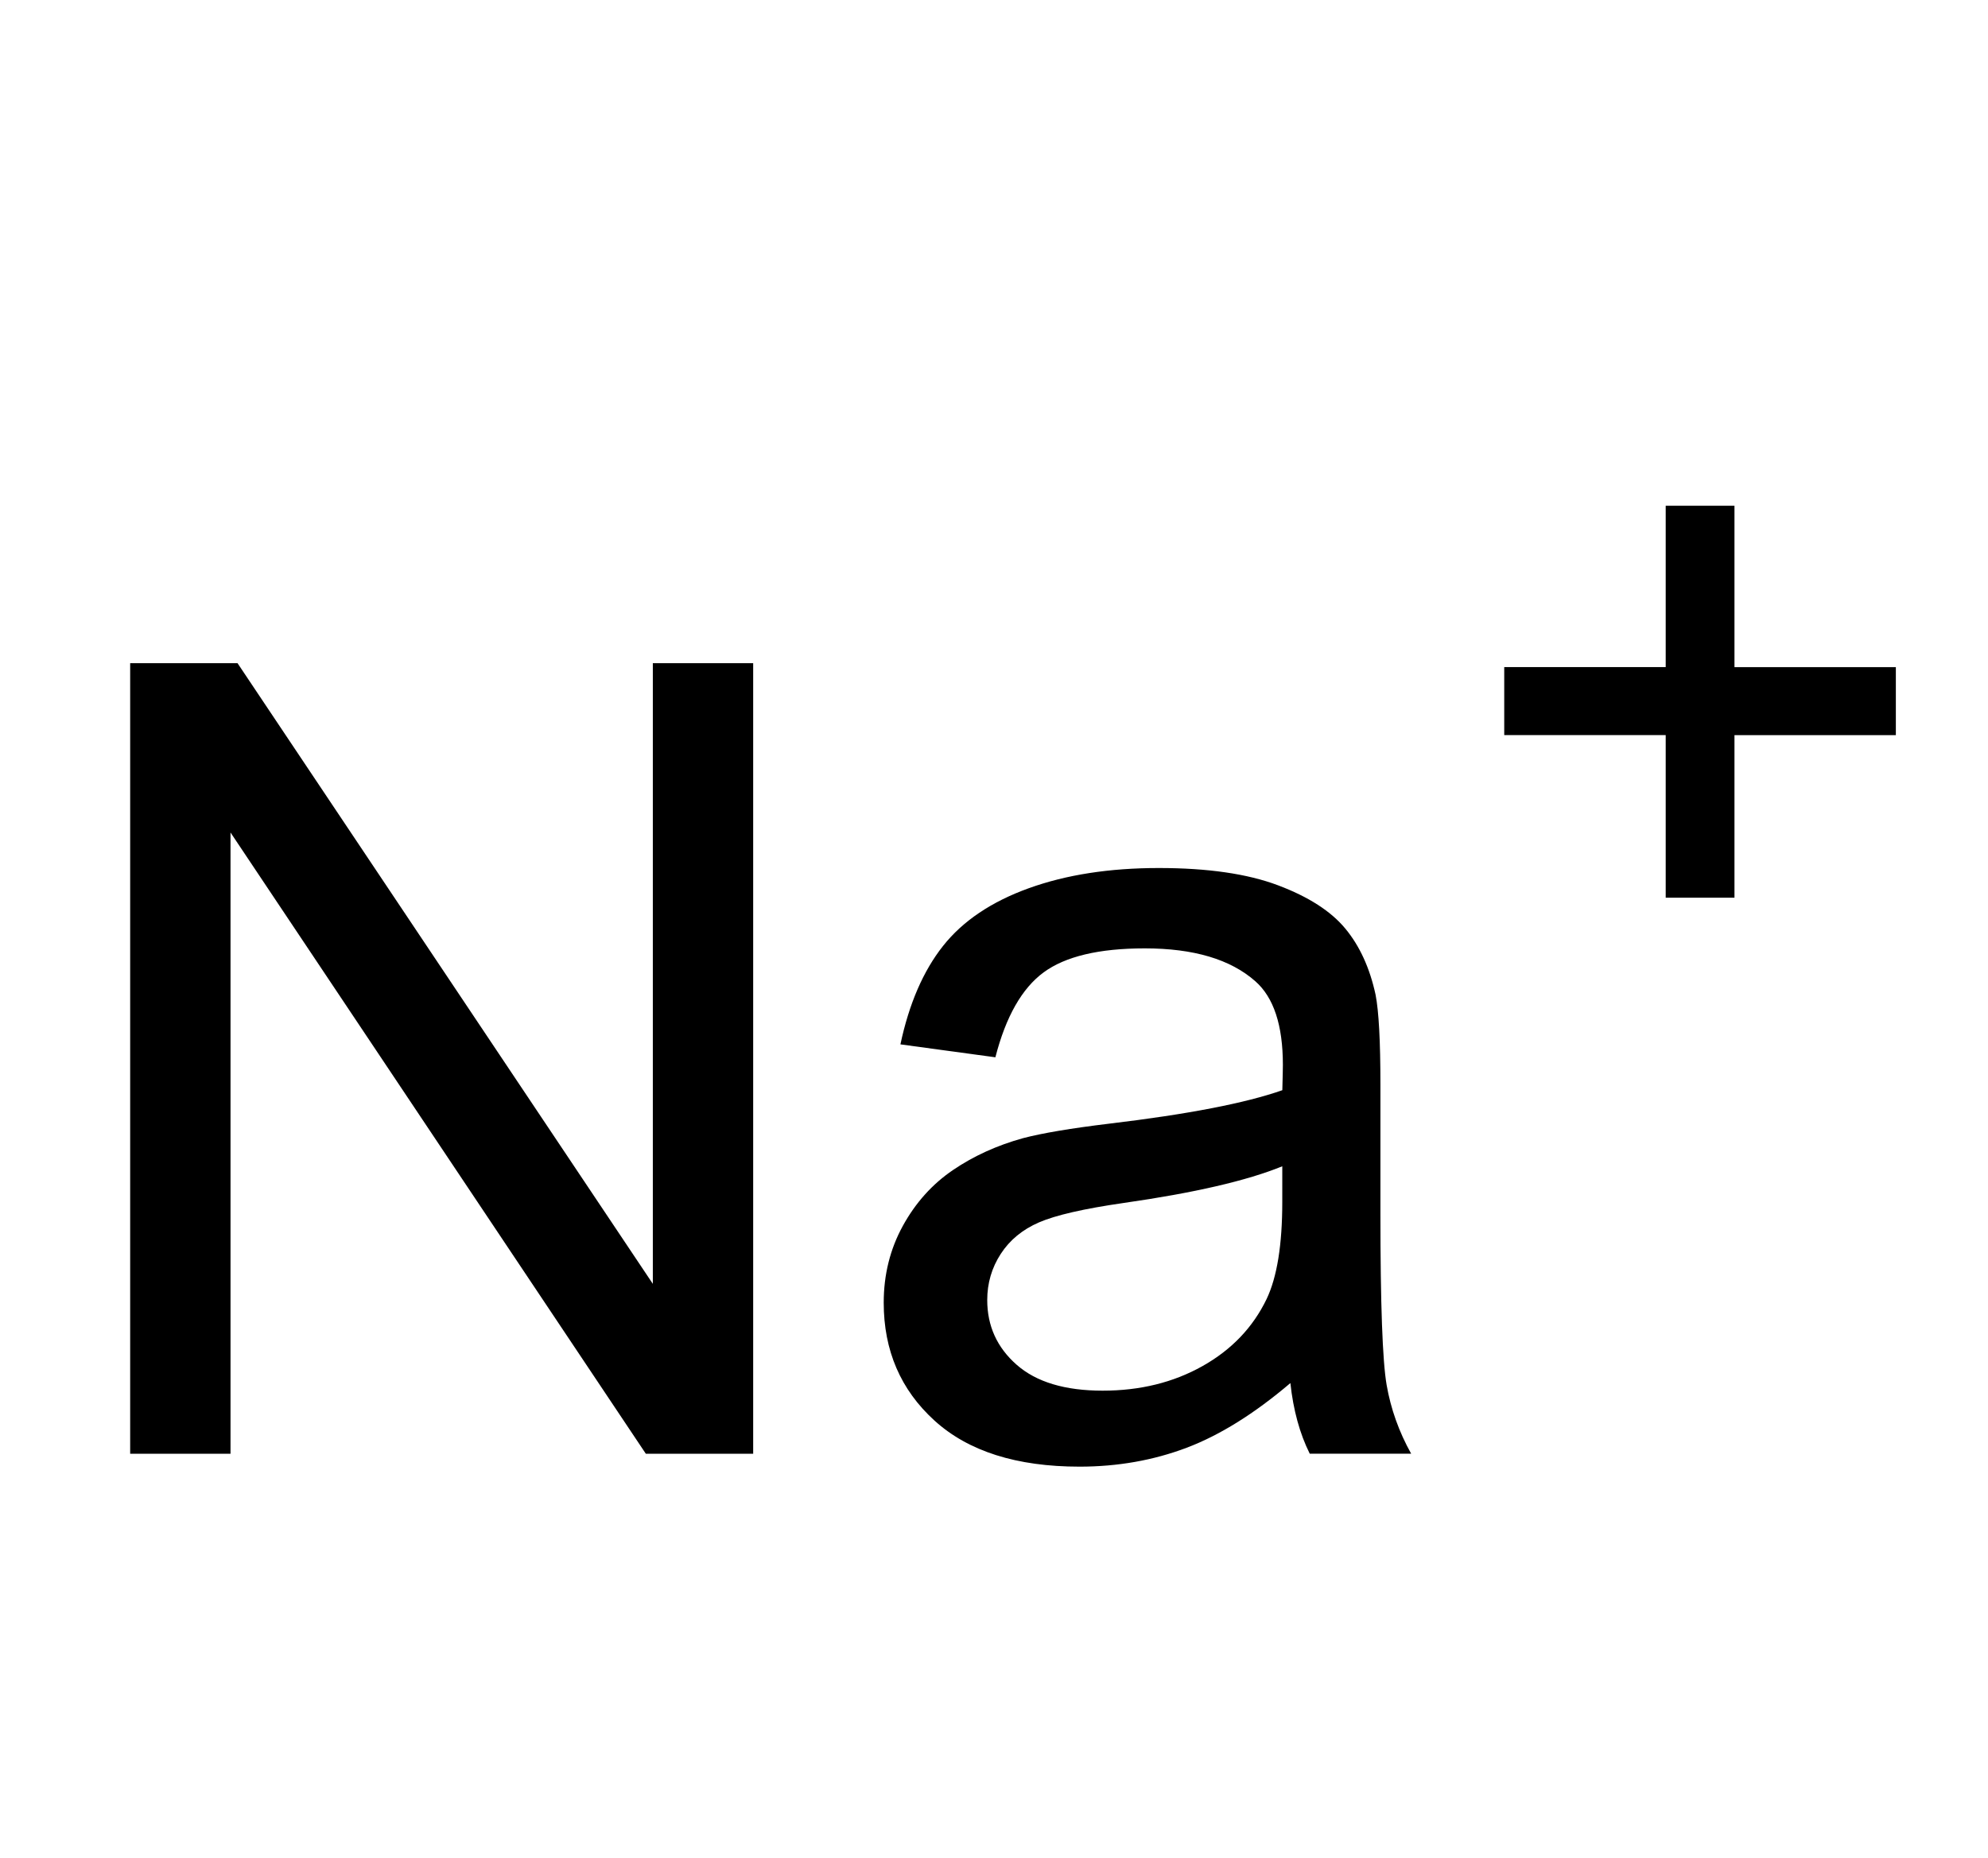
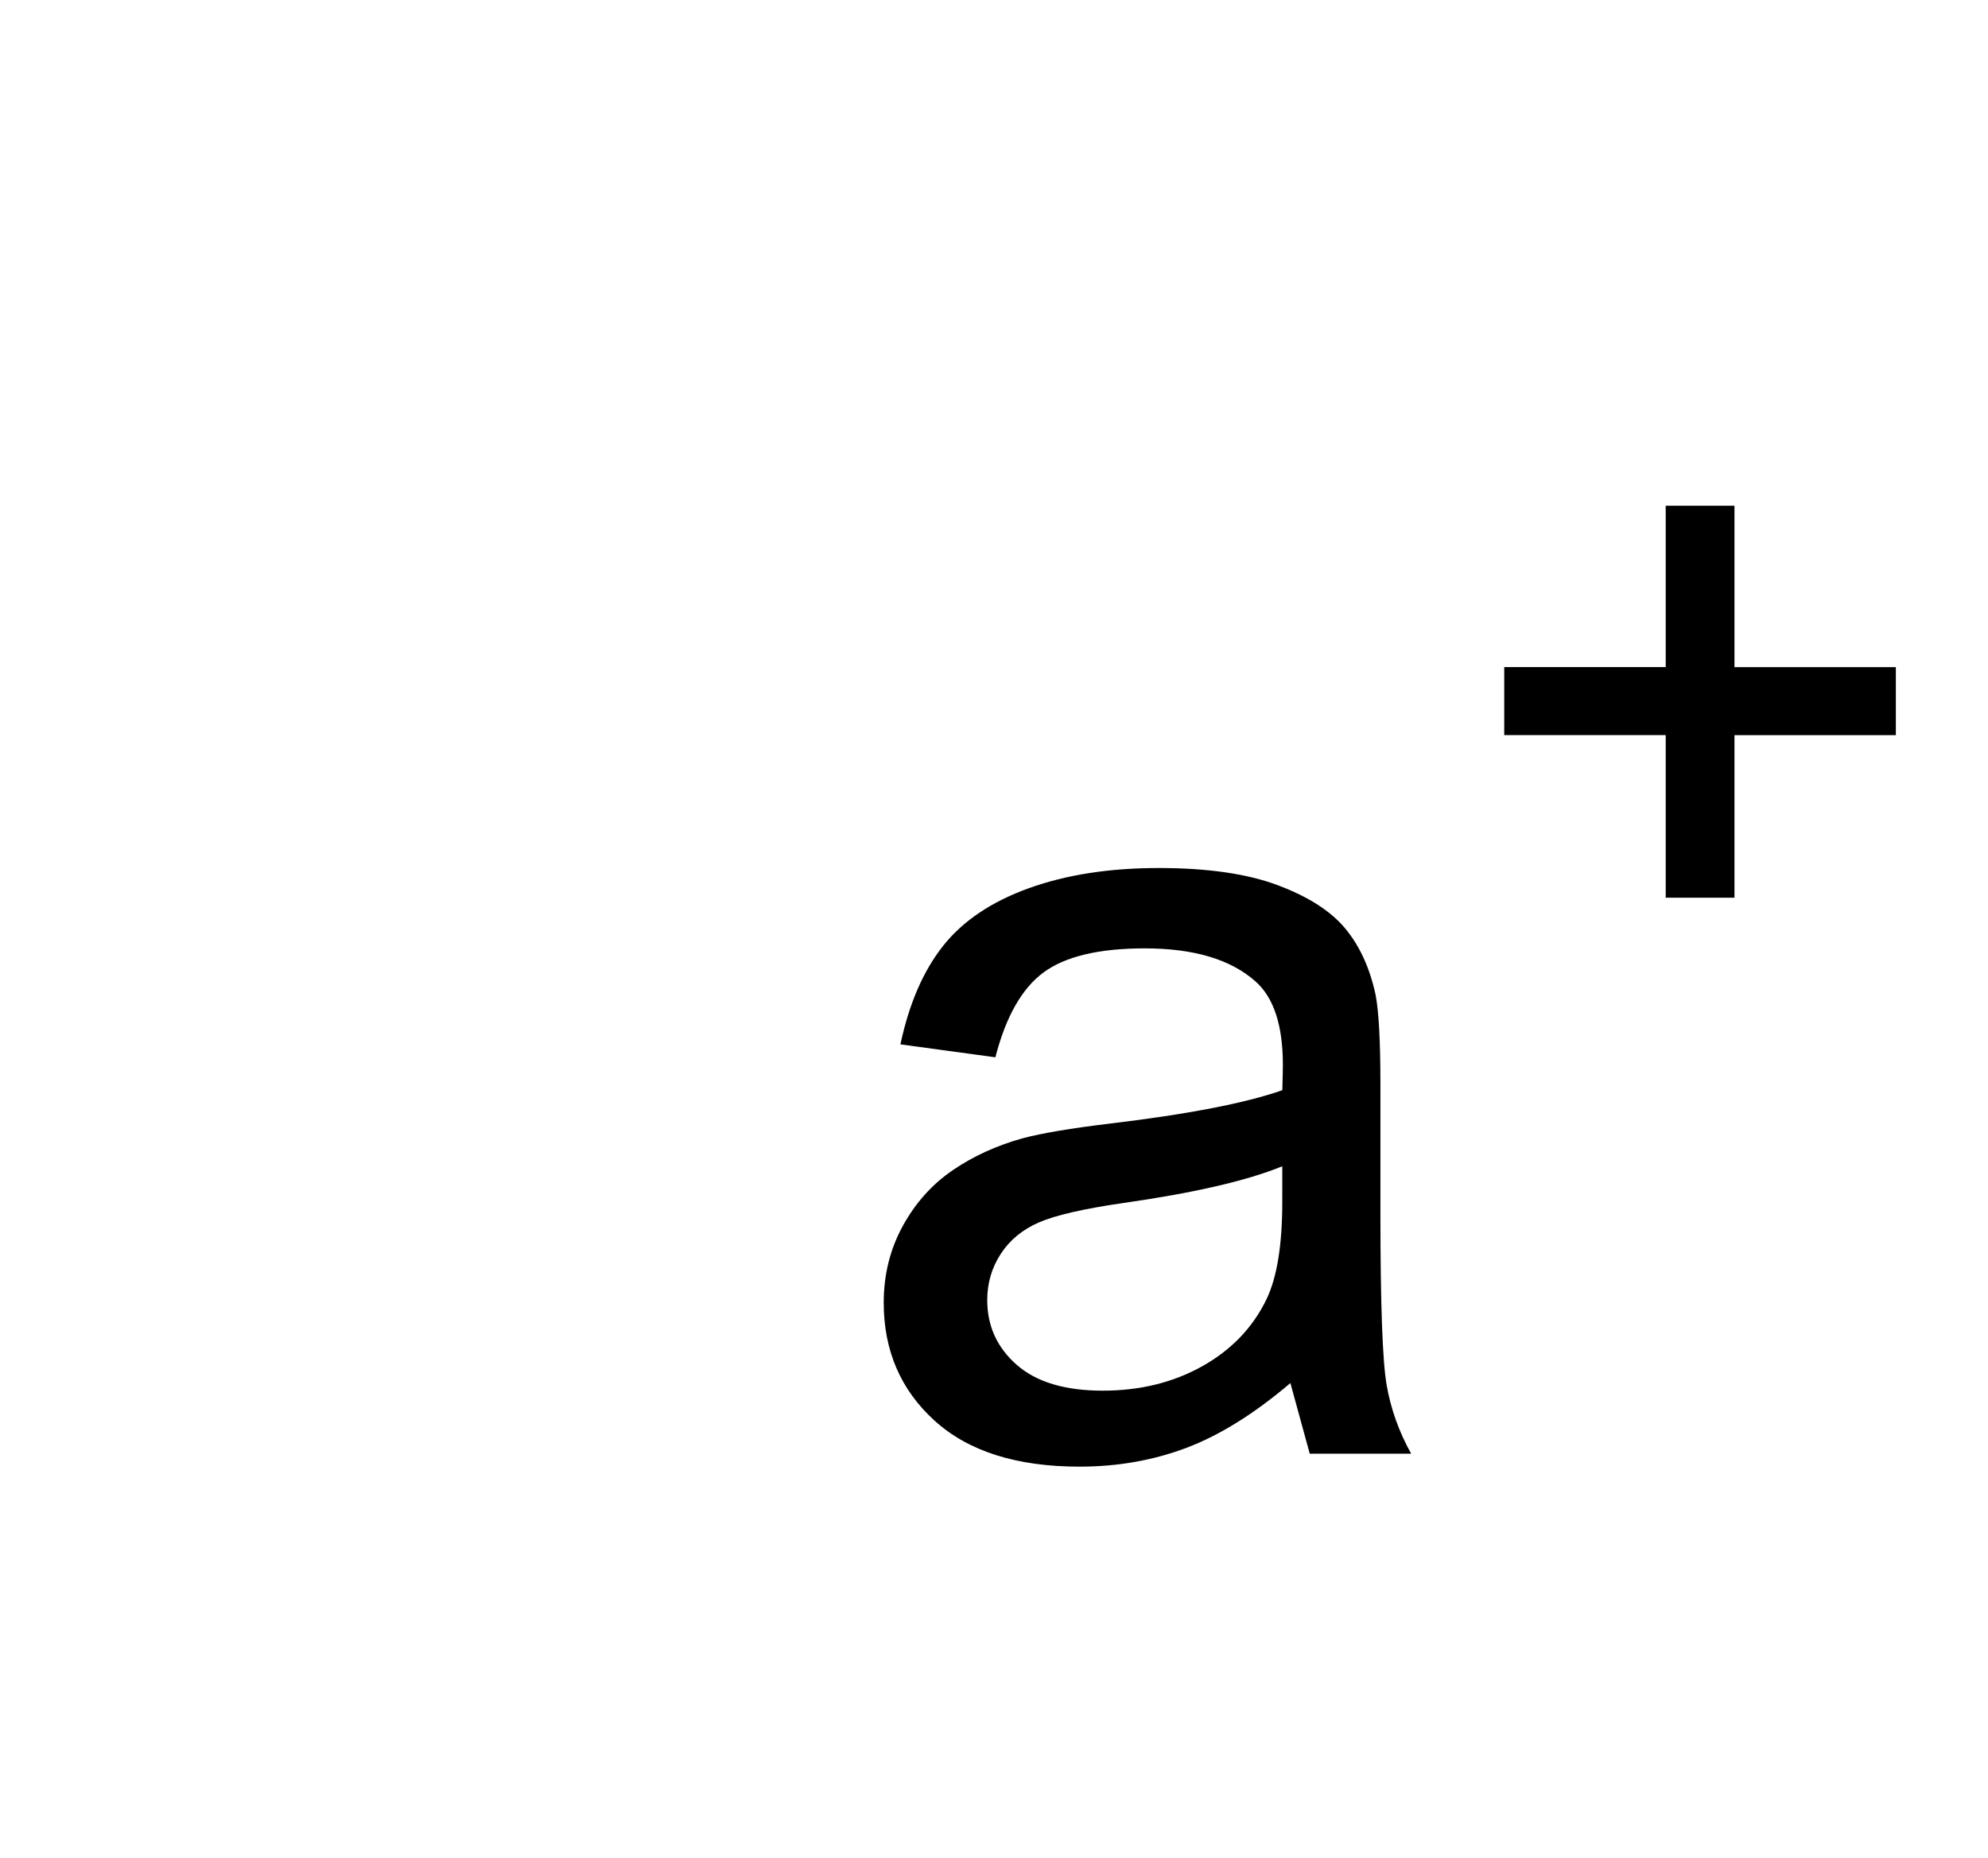
<svg xmlns="http://www.w3.org/2000/svg" version="1.1" id="Ebene_1" x="0px" y="0px" width="43.19px" height="40.38px" viewBox="0 0 43.19 40.38" enable-background="new 0 0 43.19 40.38" xml:space="preserve">
  <g>
-     <path d="M2.828,31.589V14.41H5.16l9.023,13.488V14.41h2.18v17.18h-2.332l-9.023-13.5v13.5H2.828z" />
-     <path d="M28.034,30.054c-0.781,0.664-1.533,1.133-2.255,1.406c-0.723,0.273-1.498,0.41-2.326,0.41   c-1.367,0-2.418-0.334-3.152-1.002s-1.102-1.521-1.102-2.561c0-0.609,0.139-1.166,0.416-1.67s0.641-0.908,1.09-1.213   s0.955-0.535,1.518-0.691c0.414-0.109,1.039-0.215,1.875-0.316c1.703-0.203,2.957-0.445,3.761-0.727   c0.008-0.289,0.012-0.473,0.012-0.551c0-0.859-0.199-1.465-0.598-1.816c-0.539-0.477-1.34-0.715-2.402-0.715   c-0.992,0-1.725,0.174-2.197,0.521s-0.822,0.963-1.049,1.846l-2.063-0.281c0.188-0.883,0.496-1.596,0.926-2.139   s1.051-0.961,1.863-1.254s1.754-0.439,2.824-0.439c1.062,0,1.925,0.125,2.589,0.375s1.152,0.564,1.465,0.943   s0.531,0.857,0.656,1.436c0.07,0.359,0.105,1.008,0.105,1.945v2.813c0,1.961,0.045,3.201,0.135,3.721s0.268,1.018,0.533,1.494   h-2.203C28.237,31.152,28.097,30.64,28.034,30.054z M27.858,25.343c-0.766,0.313-1.914,0.578-3.445,0.797   c-0.867,0.125-1.48,0.266-1.84,0.422s-0.637,0.385-0.832,0.686s-0.293,0.635-0.293,1.002c0,0.563,0.213,1.031,0.639,1.406   s1.049,0.563,1.869,0.563c0.813,0,1.535-0.178,2.167-0.533c0.633-0.355,1.098-0.842,1.395-1.459c0.227-0.477,0.34-1.18,0.34-2.109   V25.343z" />
+     <path d="M28.034,30.054c-0.781,0.664-1.533,1.133-2.255,1.406c-0.723,0.273-1.498,0.41-2.326,0.41   c-1.367,0-2.418-0.334-3.152-1.002s-1.102-1.521-1.102-2.561c0-0.609,0.139-1.166,0.416-1.67s0.641-0.908,1.09-1.213   s0.955-0.535,1.518-0.691c0.414-0.109,1.039-0.215,1.875-0.316c1.703-0.203,2.957-0.445,3.761-0.727   c0.008-0.289,0.012-0.473,0.012-0.551c0-0.859-0.199-1.465-0.598-1.816c-0.539-0.477-1.34-0.715-2.402-0.715   c-0.992,0-1.725,0.174-2.197,0.521s-0.822,0.963-1.049,1.846l-2.063-0.281c0.188-0.883,0.496-1.596,0.926-2.139   s1.051-0.961,1.863-1.254s1.754-0.439,2.824-0.439c1.062,0,1.925,0.125,2.589,0.375s1.152,0.564,1.465,0.943   s0.531,0.857,0.656,1.436c0.07,0.359,0.105,1.008,0.105,1.945v2.813c0,1.961,0.045,3.201,0.135,3.721s0.268,1.018,0.533,1.494   h-2.203z M27.858,25.343c-0.766,0.313-1.914,0.578-3.445,0.797   c-0.867,0.125-1.48,0.266-1.84,0.422s-0.637,0.385-0.832,0.686s-0.293,0.635-0.293,1.002c0,0.563,0.213,1.031,0.639,1.406   s1.049,0.563,1.869,0.563c0.813,0,1.535-0.178,2.167-0.533c0.633-0.355,1.098-0.842,1.395-1.459c0.227-0.477,0.34-1.18,0.34-2.109   V25.343z" />
    <path d="M36.188,19.506v-3.533h-3.508v-1.477h3.508V10.99h1.494v3.507h3.506v1.477h-3.506v3.533H36.188z" />
  </g>
</svg>